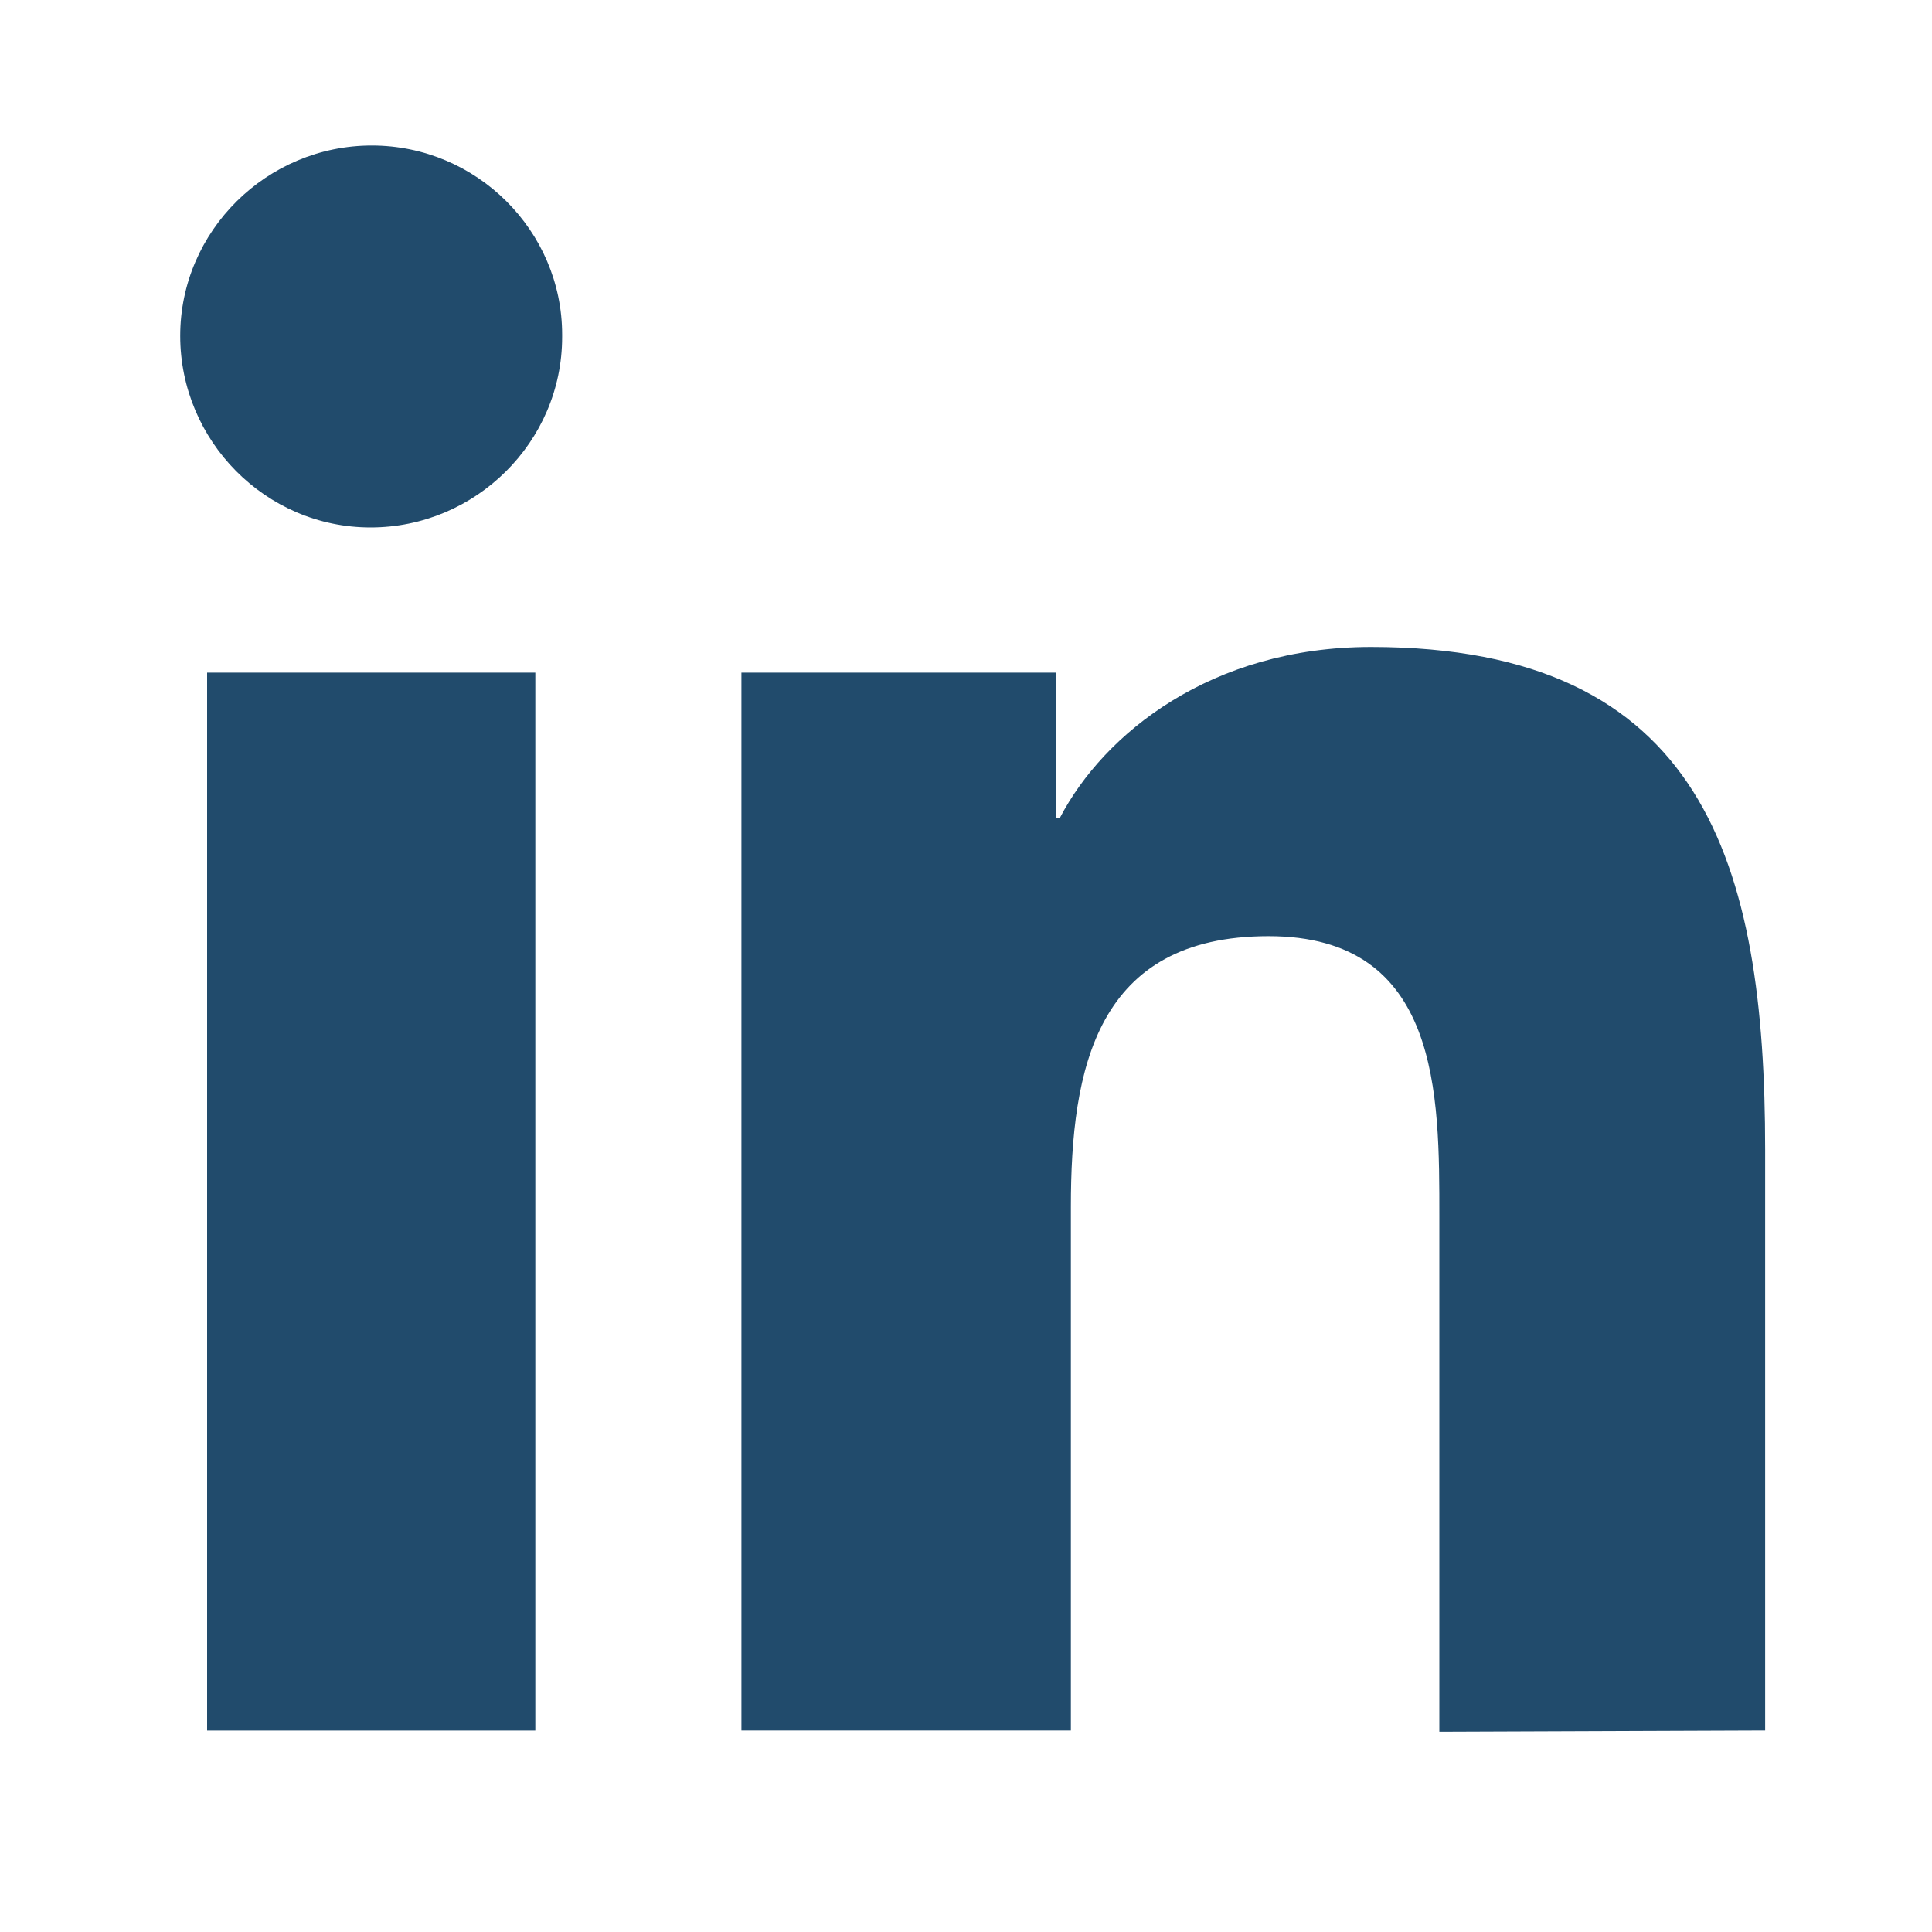
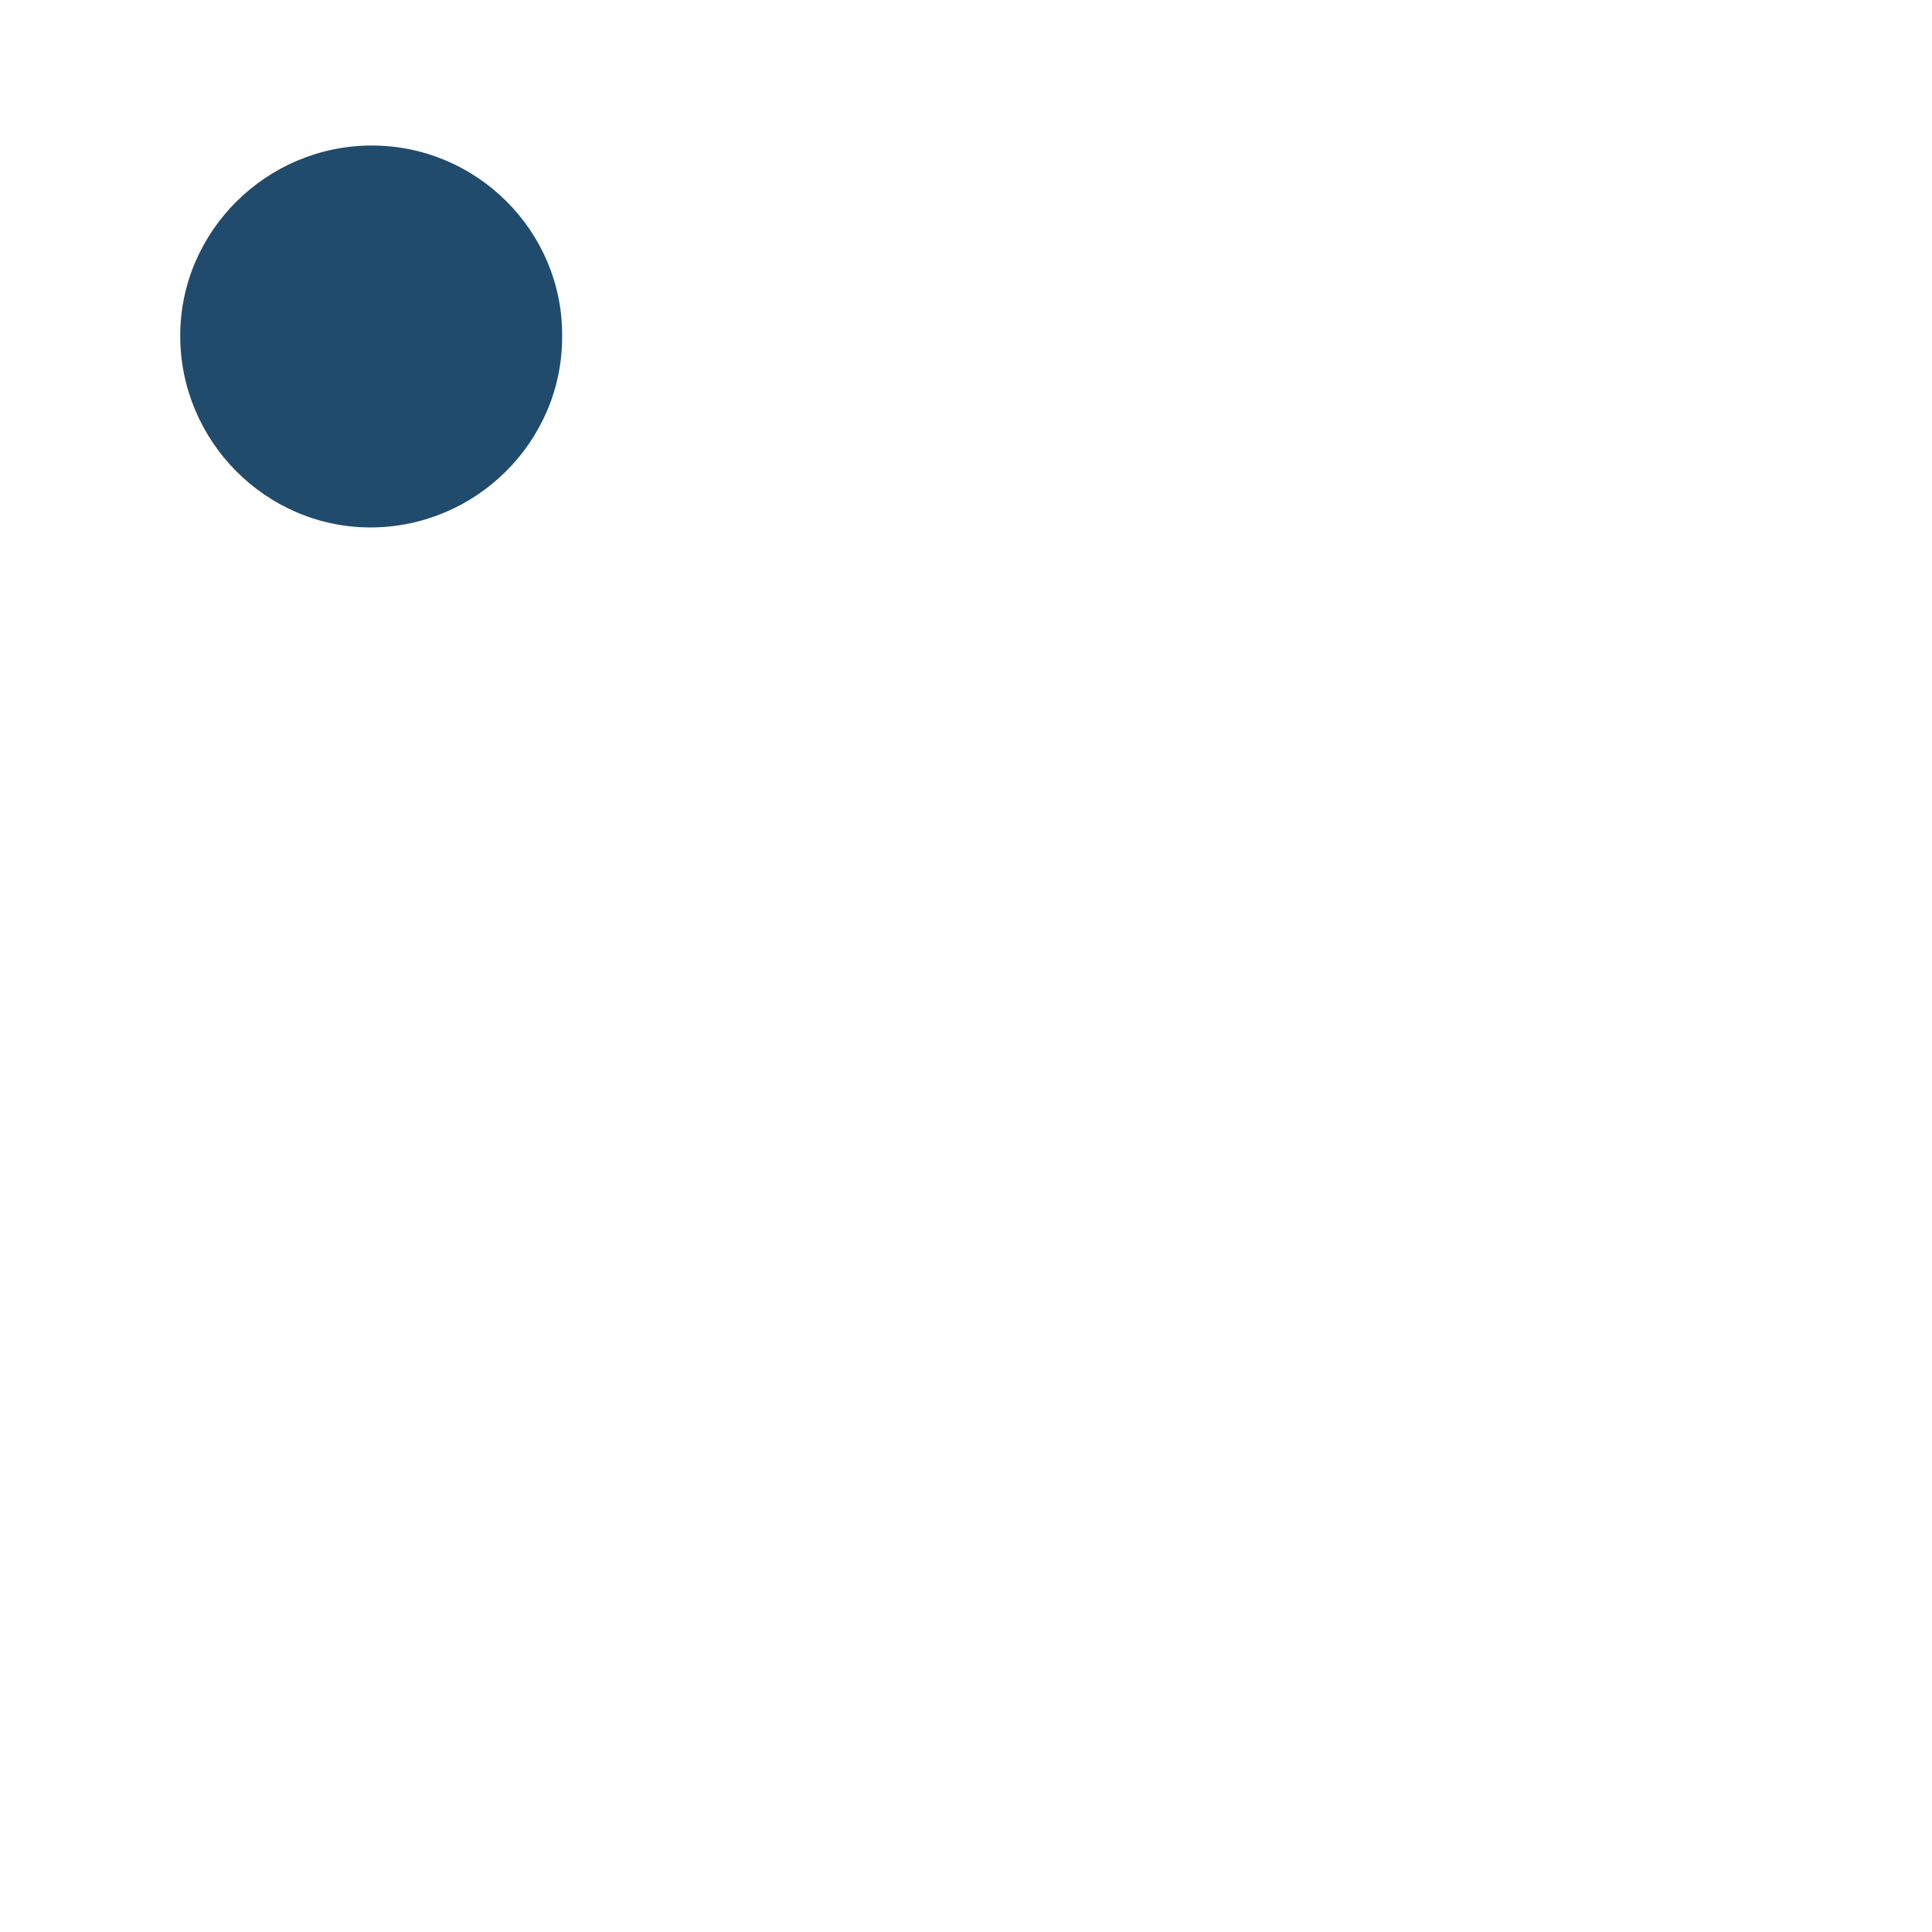
<svg xmlns="http://www.w3.org/2000/svg" width="25" height="25" viewBox="0 0 25 25" fill="none">
-   <path d="M22.841 22.393V14.877C22.841 11.183 22.052 8.372 17.741 8.372C15.673 8.372 14.283 9.493 13.715 10.583H13.667V8.704H9.594V22.393H13.857V15.619C13.857 13.819 14.188 12.114 16.415 12.114C18.641 12.114 18.625 14.167 18.625 15.746V22.409L22.841 22.393Z" fill="#214B6C" />
-   <path d="M2.68 8.704H6.927V22.394H2.68V8.704Z" fill="#214B6C" />
  <path d="M4.811 1.883C3.453 1.883 2.332 2.988 2.332 4.346C2.332 5.704 3.437 6.825 4.795 6.825C6.153 6.825 7.274 5.72 7.274 4.362V4.33C7.274 2.988 6.169 1.883 4.811 1.883Z" fill="#214B6C" />
</svg>